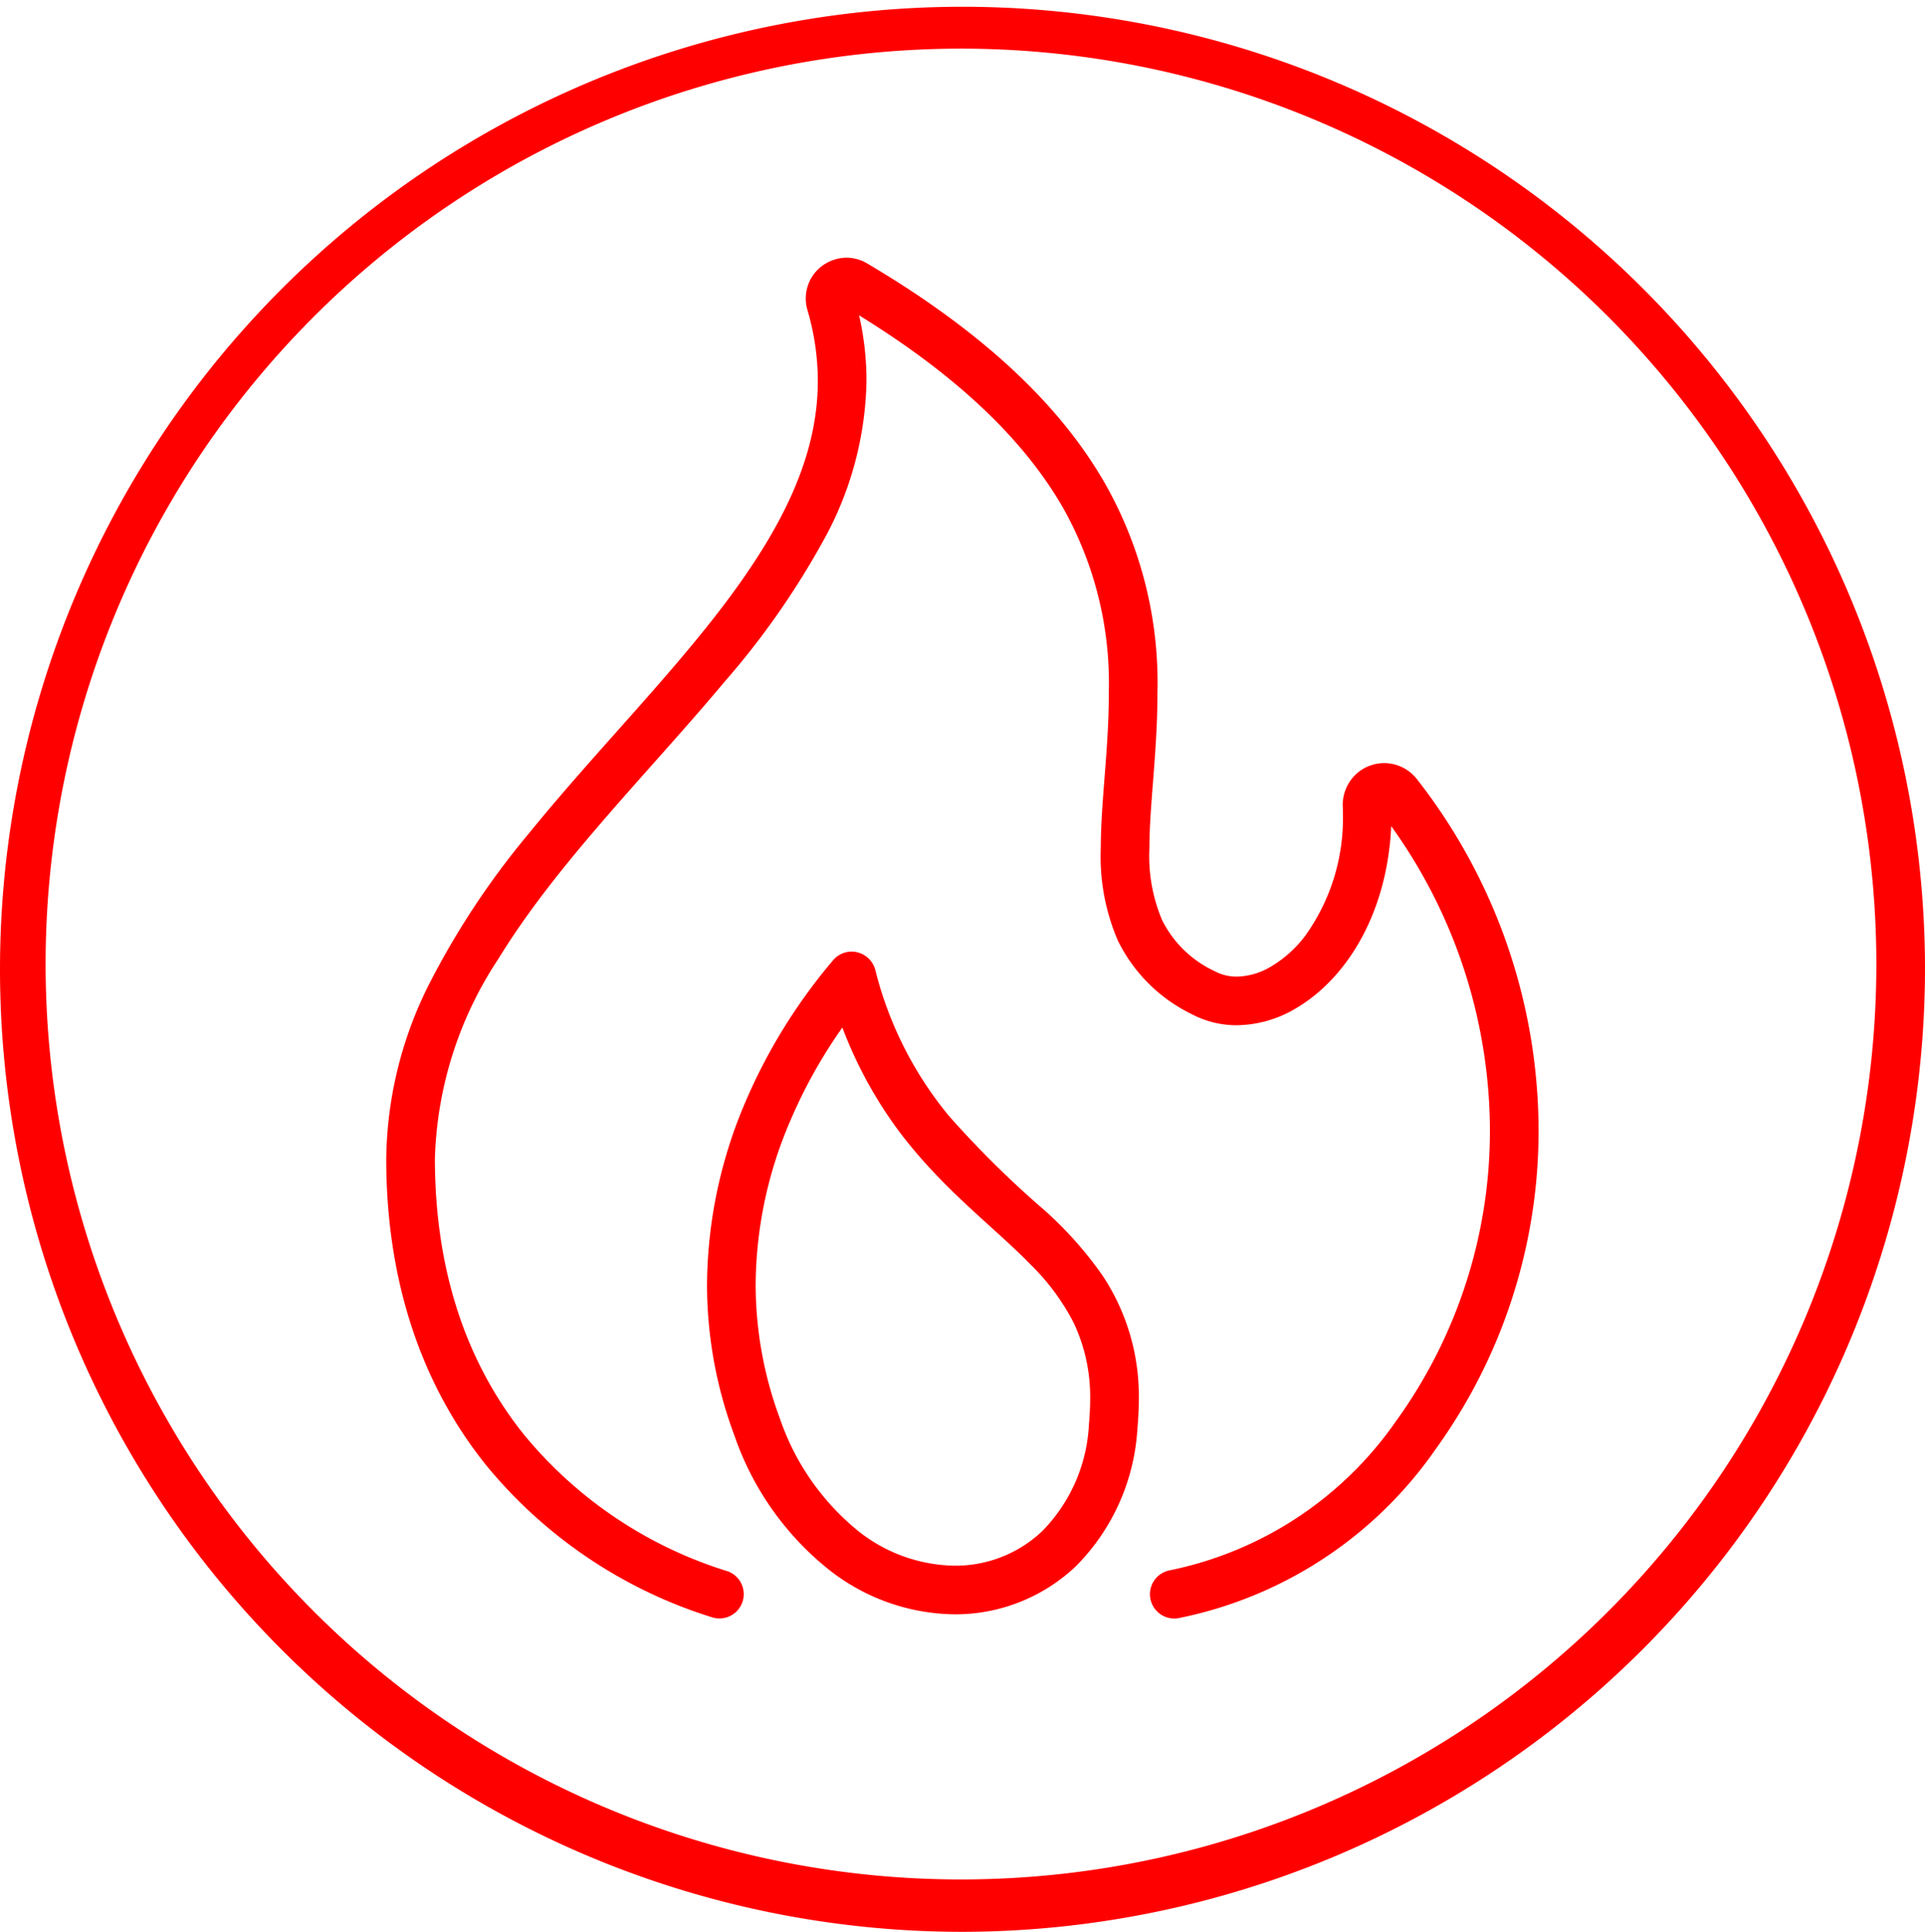
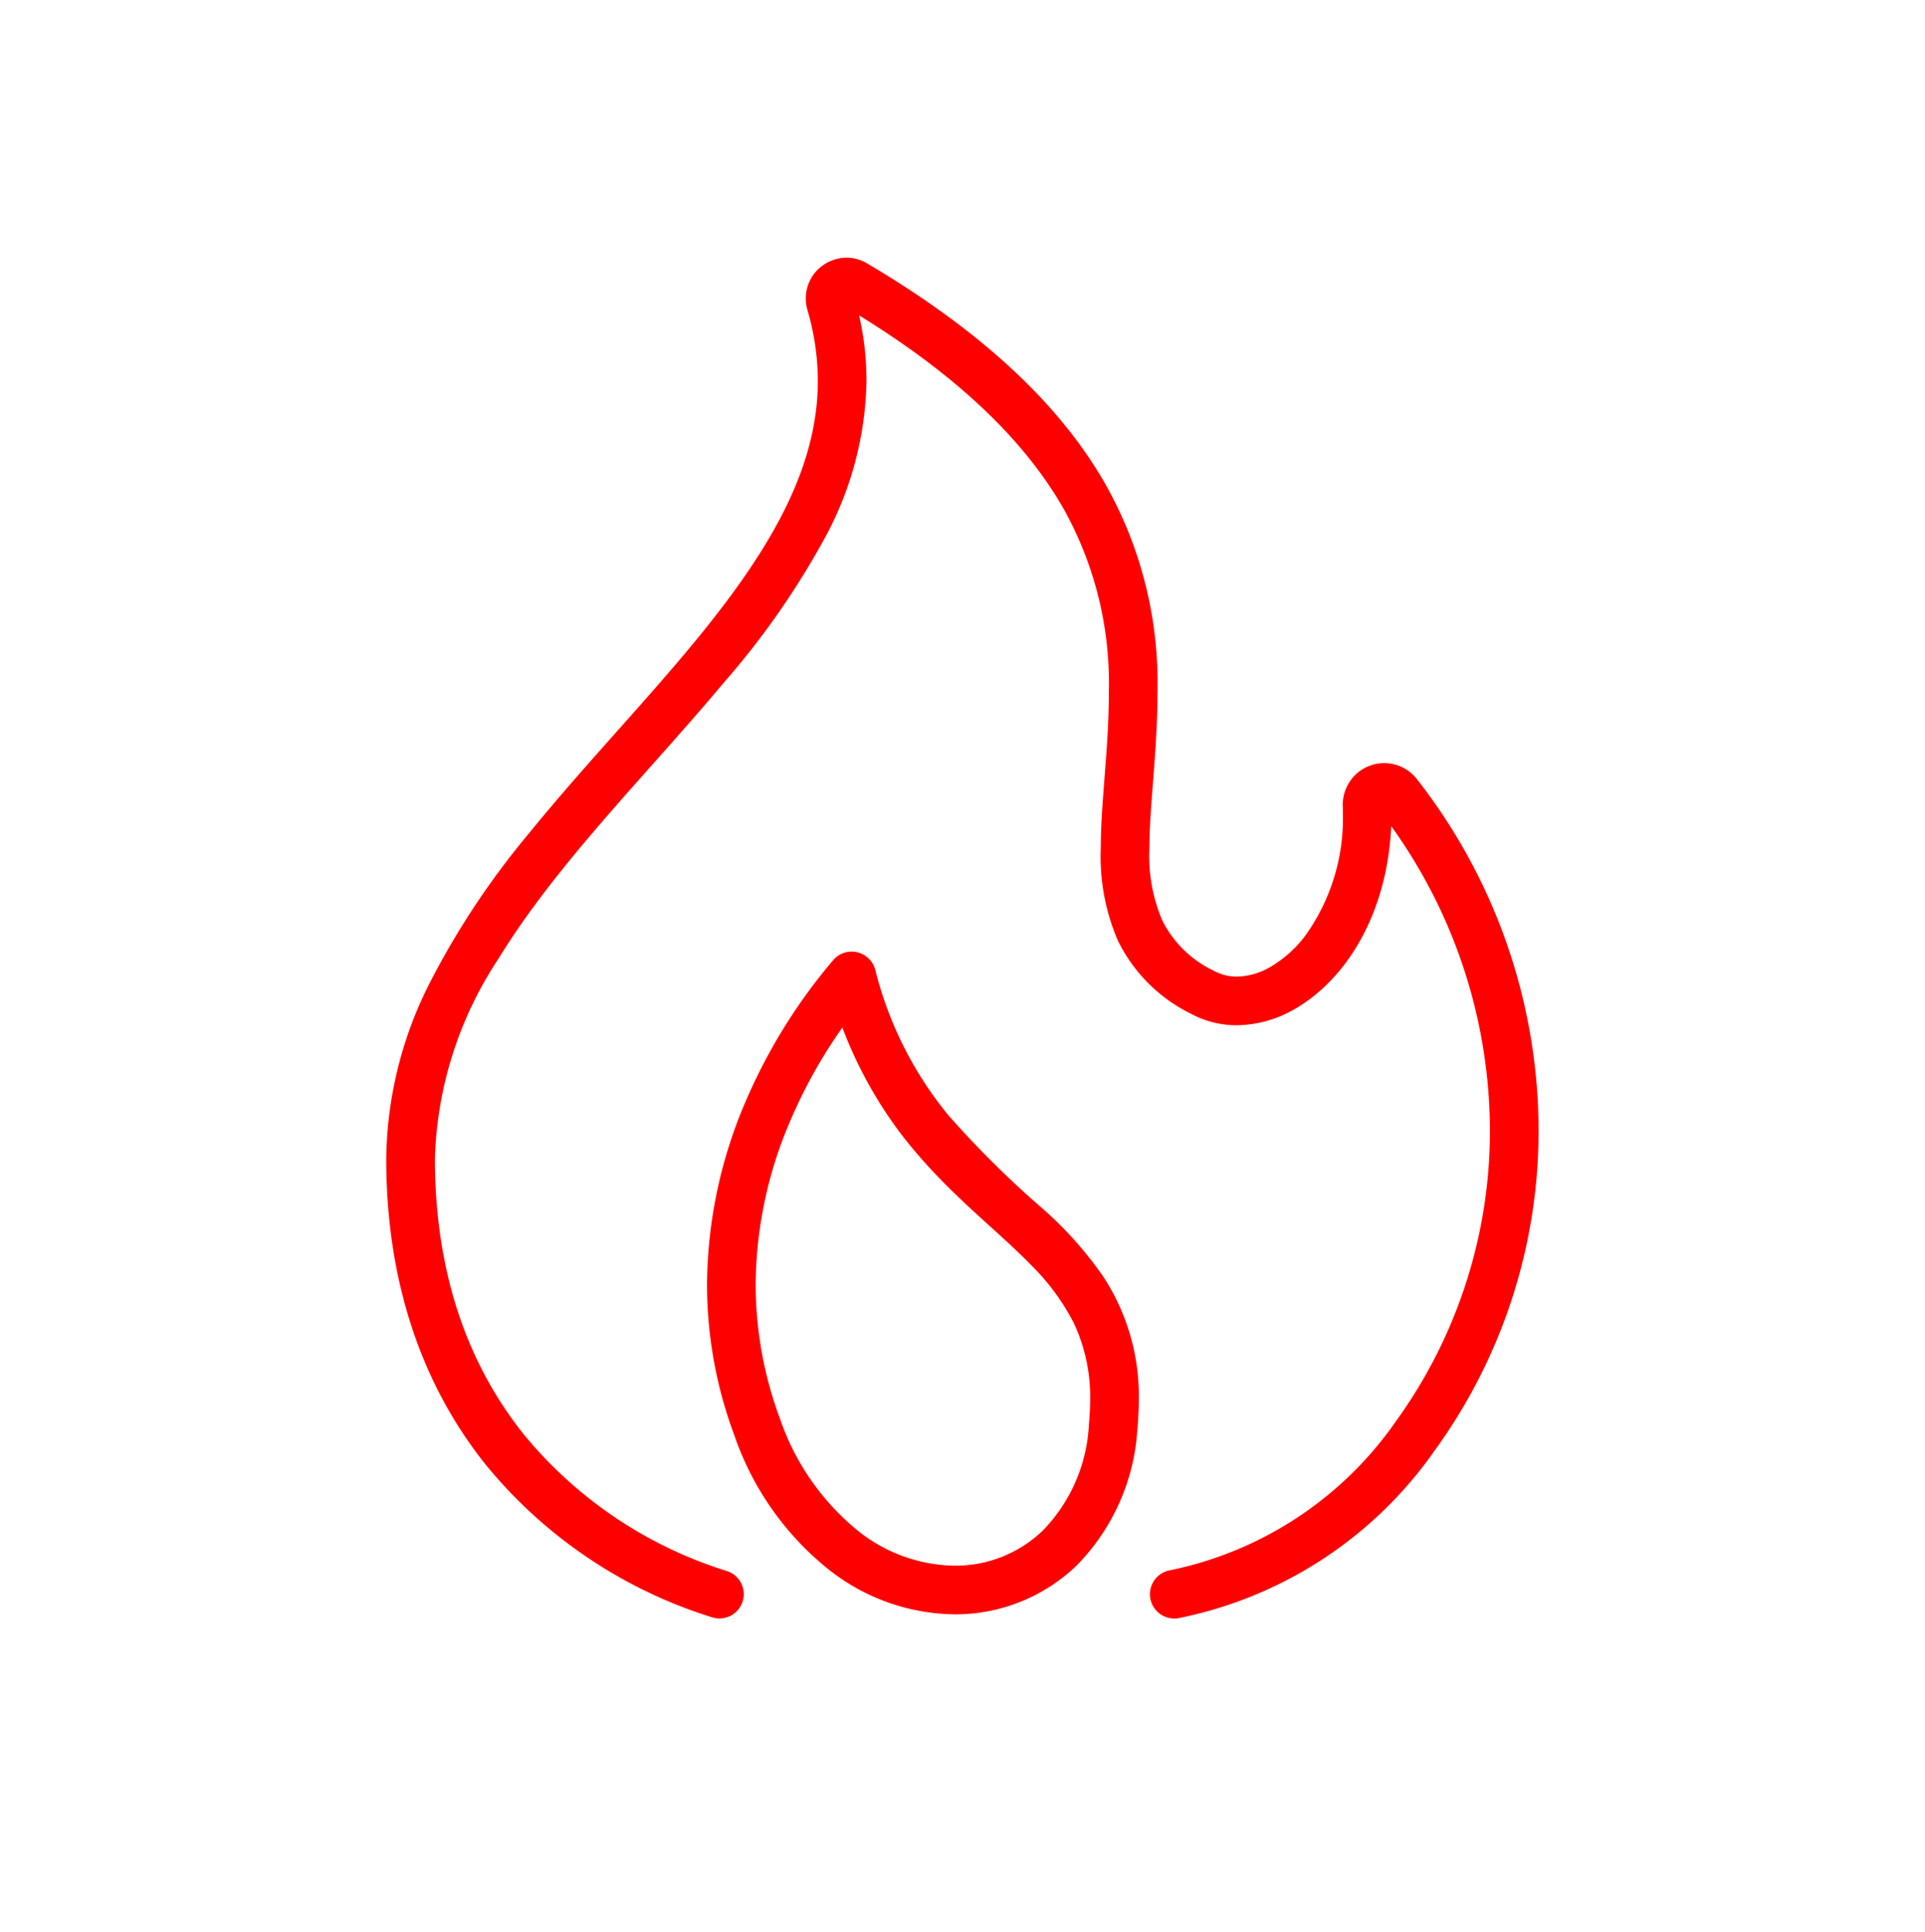
<svg xmlns="http://www.w3.org/2000/svg" width="105.26" height="105.63" viewBox="0 0 105.26 105.63">
  <g id="Group_41" data-name="Group 41" transform="translate(-1233.08 -2653.41)">
-     <path id="Path_95" data-name="Path 95" d="M1337.01,2706.22h-1.33a50.053,50.053,0,1,1-14.64-35.47,50.107,50.107,0,0,1,14.64,35.47h2.66a52.63,52.63,0,1,0-52.63,52.82,52.722,52.722,0,0,0,52.63-52.82Z" fill="red" />
    <path id="Path_97" data-name="Path 97" d="M1272.85,2739.32a23.342,23.342,0,0,1-11.09-7.43c-2.95-3.67-4.89-8.59-4.9-15.119a20.845,20.845,0,0,1,3.49-10.961c3.19-5.209,8.12-10.07,12.33-15.1a44.055,44.055,0,0,0,5.45-7.79,18.63,18.63,0,0,0,2.33-8.69,16.109,16.109,0,0,0-.68-4.62l-.4.12h.42l-.02-.12-.4.12h-.02l.31.32a.451.451,0,0,0,.13-.32h-.44l.31.32-.3-.31v.42a.434.434,0,0,0,.3-.11l-.3-.31v-.03l-.23.391.23.059v-.45l-.23.391c6.44,3.809,10.04,7.549,12.07,11.079a19.548,19.548,0,0,1,2.5,10.12c.01,2.98-.43,5.82-.44,8.5a11.617,11.617,0,0,0,.94,5.05,8.76,8.76,0,0,0,4.01,4,5.25,5.25,0,0,0,2.49.619,6.44,6.44,0,0,0,3.19-.9c2.98-1.73,5.26-5.61,5.27-10.73,0-.14-.01-.28-.01-.42h0v-.02l-.84.03h.84v-.03l-.84.03h.46l.26.26.12-.26h-.38l.26.26-.27-.28v.39a.436.436,0,0,0,.27-.11l-.27-.28v-.01l-.32.25a.459.459,0,0,0,.32.15v-.4l-.32.25a28.6,28.6,0,0,1,6.1,17.5,27.1,27.1,0,0,1-5.13,15.96,19.907,19.907,0,0,1-12.36,8.161,1.329,1.329,0,1,0,.46,2.619,22.488,22.488,0,0,0,14.04-9.21,29.758,29.758,0,0,0,5.65-17.53,31.248,31.248,0,0,0-6.64-19.12,2.268,2.268,0,0,0-3.36-.27,2.315,2.315,0,0,0-.71,1.67v.05c.01.121.01.24.01.36a11.02,11.02,0,0,1-2.04,6.71,6.467,6.467,0,0,1-1.89,1.71,3.781,3.781,0,0,1-1.87.551,2.565,2.565,0,0,1-1.24-.311,6.041,6.041,0,0,1-2.85-2.79,8.979,8.979,0,0,1-.69-3.91c0-2.37.44-5.27.44-8.5a22.1,22.1,0,0,0-2.86-11.44c-2.3-4.02-6.3-8.08-13.02-12.049a2.242,2.242,0,0,0-1.12-.311,2.278,2.278,0,0,0-1.56.64,2.229,2.229,0,0,0-.58,2.22,13.742,13.742,0,0,1,.57,3.87c0,3.41-1.33,6.64-3.47,9.9-3.19,4.891-8.14,9.69-12.37,14.9a44.024,44.024,0,0,0-5.45,8.26,21.7,21.7,0,0,0-2.31,9.481c0,7.069,2.15,12.649,5.49,16.789a25.952,25.952,0,0,0,12.35,8.291,1.329,1.329,0,0,0,.81-2.531Z" fill="red" />
    <path id="Path_98" data-name="Path 98" d="M1279.65,2706.771l-1.29.339a23.261,23.261,0,0,0,3.94,8.24c2.41,3.17,5.16,5.171,7.14,7.211a12.368,12.368,0,0,1,2.35,3.179,9.485,9.485,0,0,1,.9,4.22c0,.43-.03.891-.07,1.38a8.938,8.938,0,0,1-2.54,5.78,6.893,6.893,0,0,1-4.81,1.9,8.65,8.65,0,0,1-5.28-1.911,13.579,13.579,0,0,1-4.27-6.15,21.065,21.065,0,0,1-1.32-7.3,22.9,22.9,0,0,1,1.9-8.98,27.5,27.5,0,0,1,4.36-7.04l-1.01-.869-1.29.339,1.29-.339-1.01-.861a30.39,30.39,0,0,0-4.79,7.73,25.7,25.7,0,0,0-2.11,10.02,23.587,23.587,0,0,0,1.49,8.22,16.077,16.077,0,0,0,5.14,7.33,11.27,11.27,0,0,0,6.9,2.47,9.572,9.572,0,0,0,6.65-2.64,11.627,11.627,0,0,0,3.35-7.45c.05-.569.08-1.11.08-1.63a11.9,11.9,0,0,0-1.98-6.8,20.685,20.685,0,0,0-3.16-3.559,54.329,54.329,0,0,1-5.24-5.171,20.212,20.212,0,0,1-4.03-7.99,1.34,1.34,0,0,0-.99-.96,1.319,1.319,0,0,0-1.31.43l1.01.861Z" fill="red" />
  </g>
</svg>